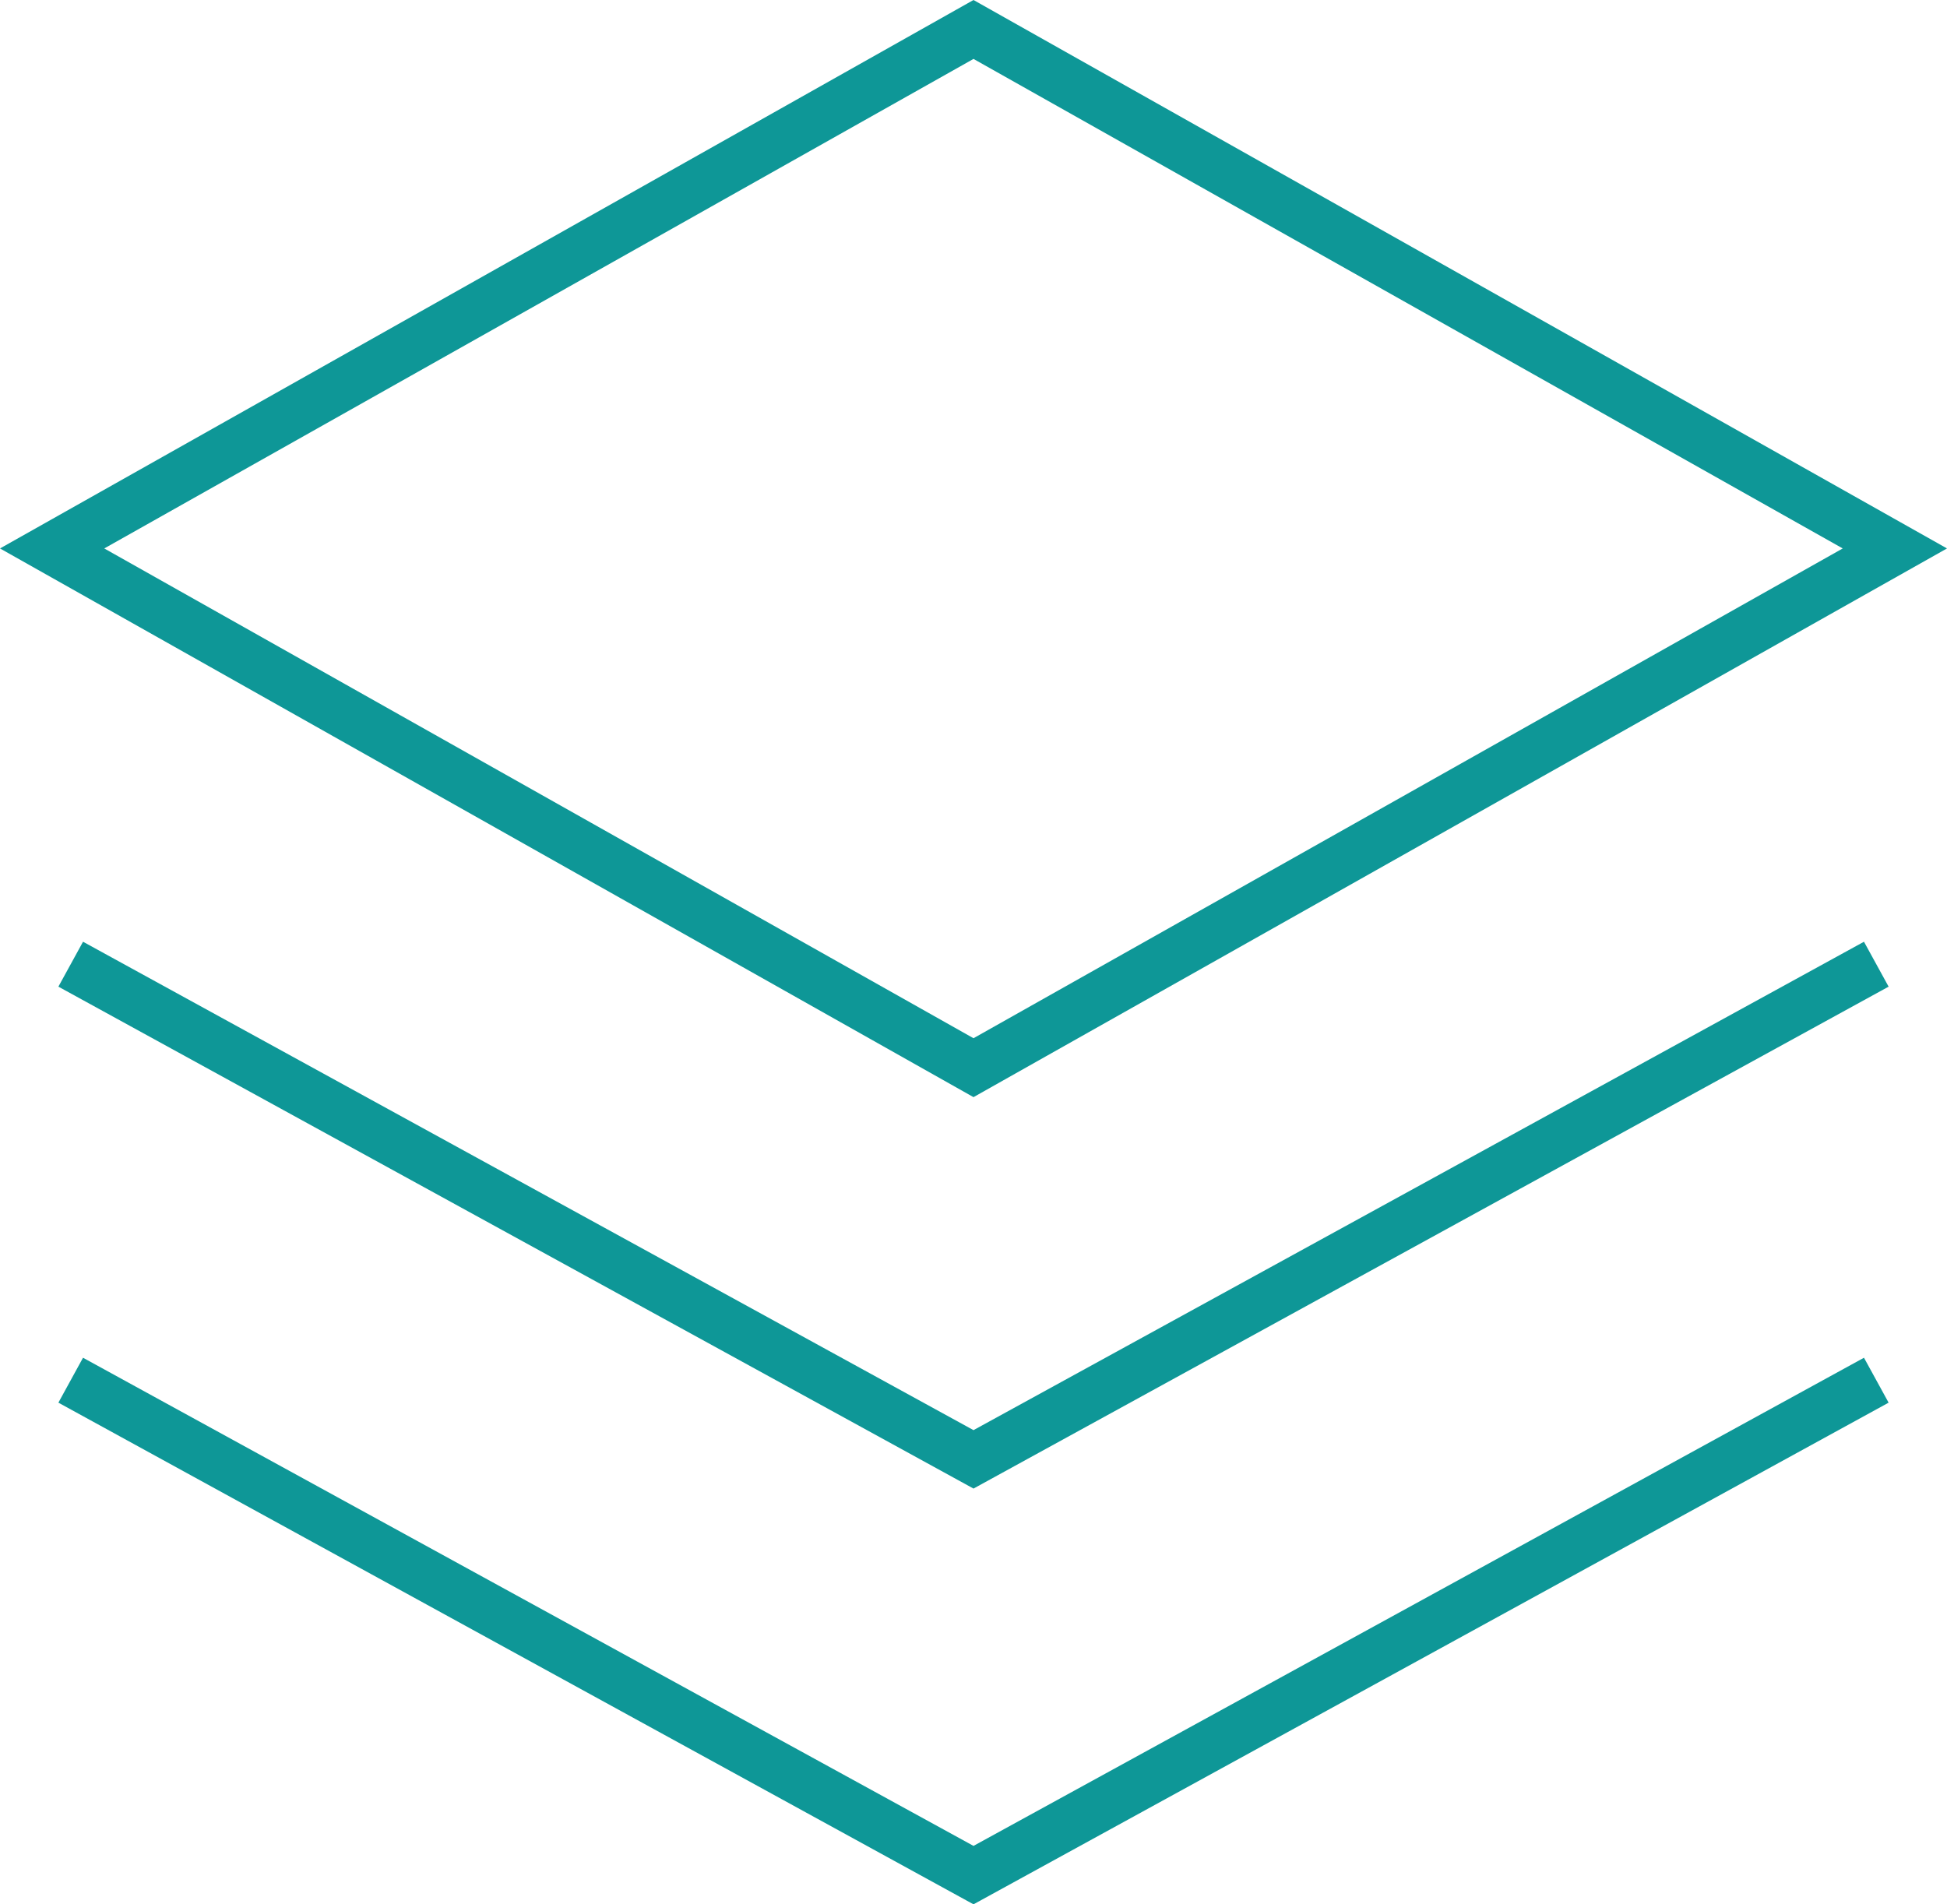
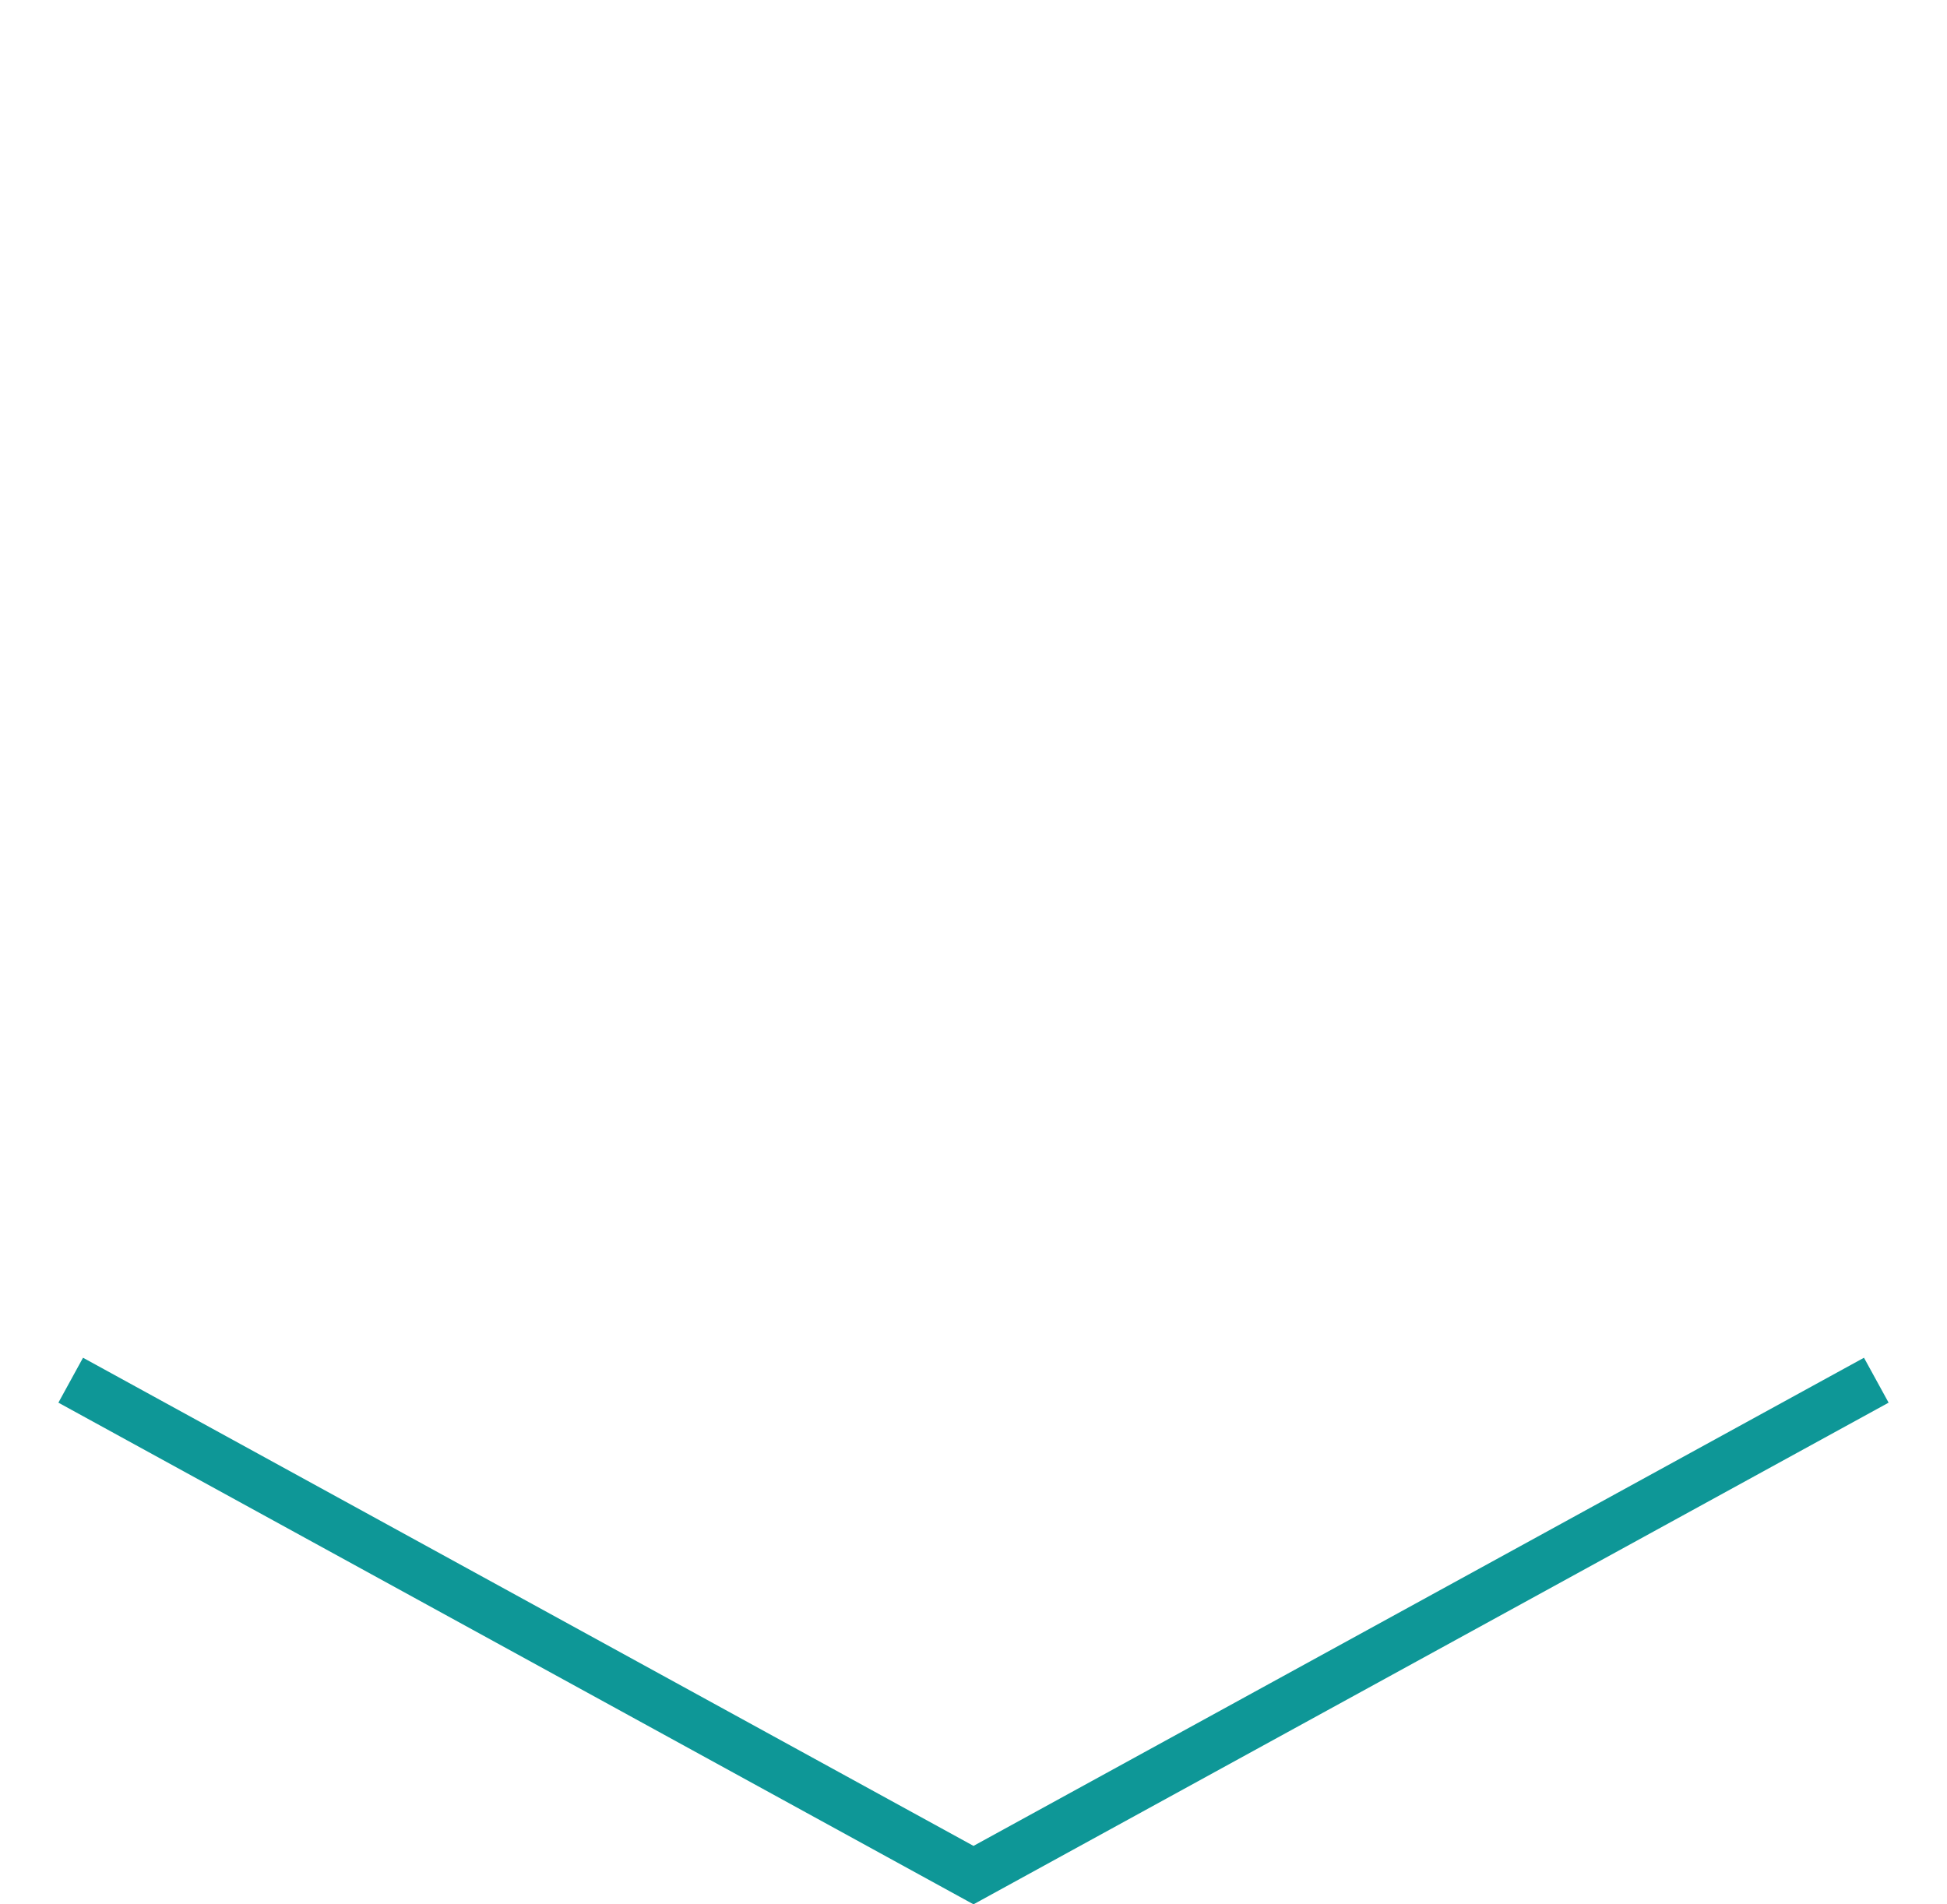
<svg xmlns="http://www.w3.org/2000/svg" width="76" height="74.34" viewBox="0 0 76 74.34">
  <g id="Layer_2" data-name="Layer 2">
    <g id="Layer_1-2" data-name="Layer 1">
      <g>
-         <path d="M38,2.3,71.93,21.41,38,40.53,4.07,21.41,38,2.3M38,0,0,21.41,38,42.83,76,21.41,38,0Z" style="fill: #0e9797" />
-         <polyline points="2.76 37.64 38 56.97 73.24 37.64" style="fill: none;stroke: #0e9797;stroke-miterlimit: 10;stroke-width: 2px" />
        <polyline points="2.76 53.88 38 73.2 73.24 53.88" style="fill: none;stroke: #0e9797;stroke-miterlimit: 10;stroke-width: 2px" />
      </g>
    </g>
  </g>
</svg>